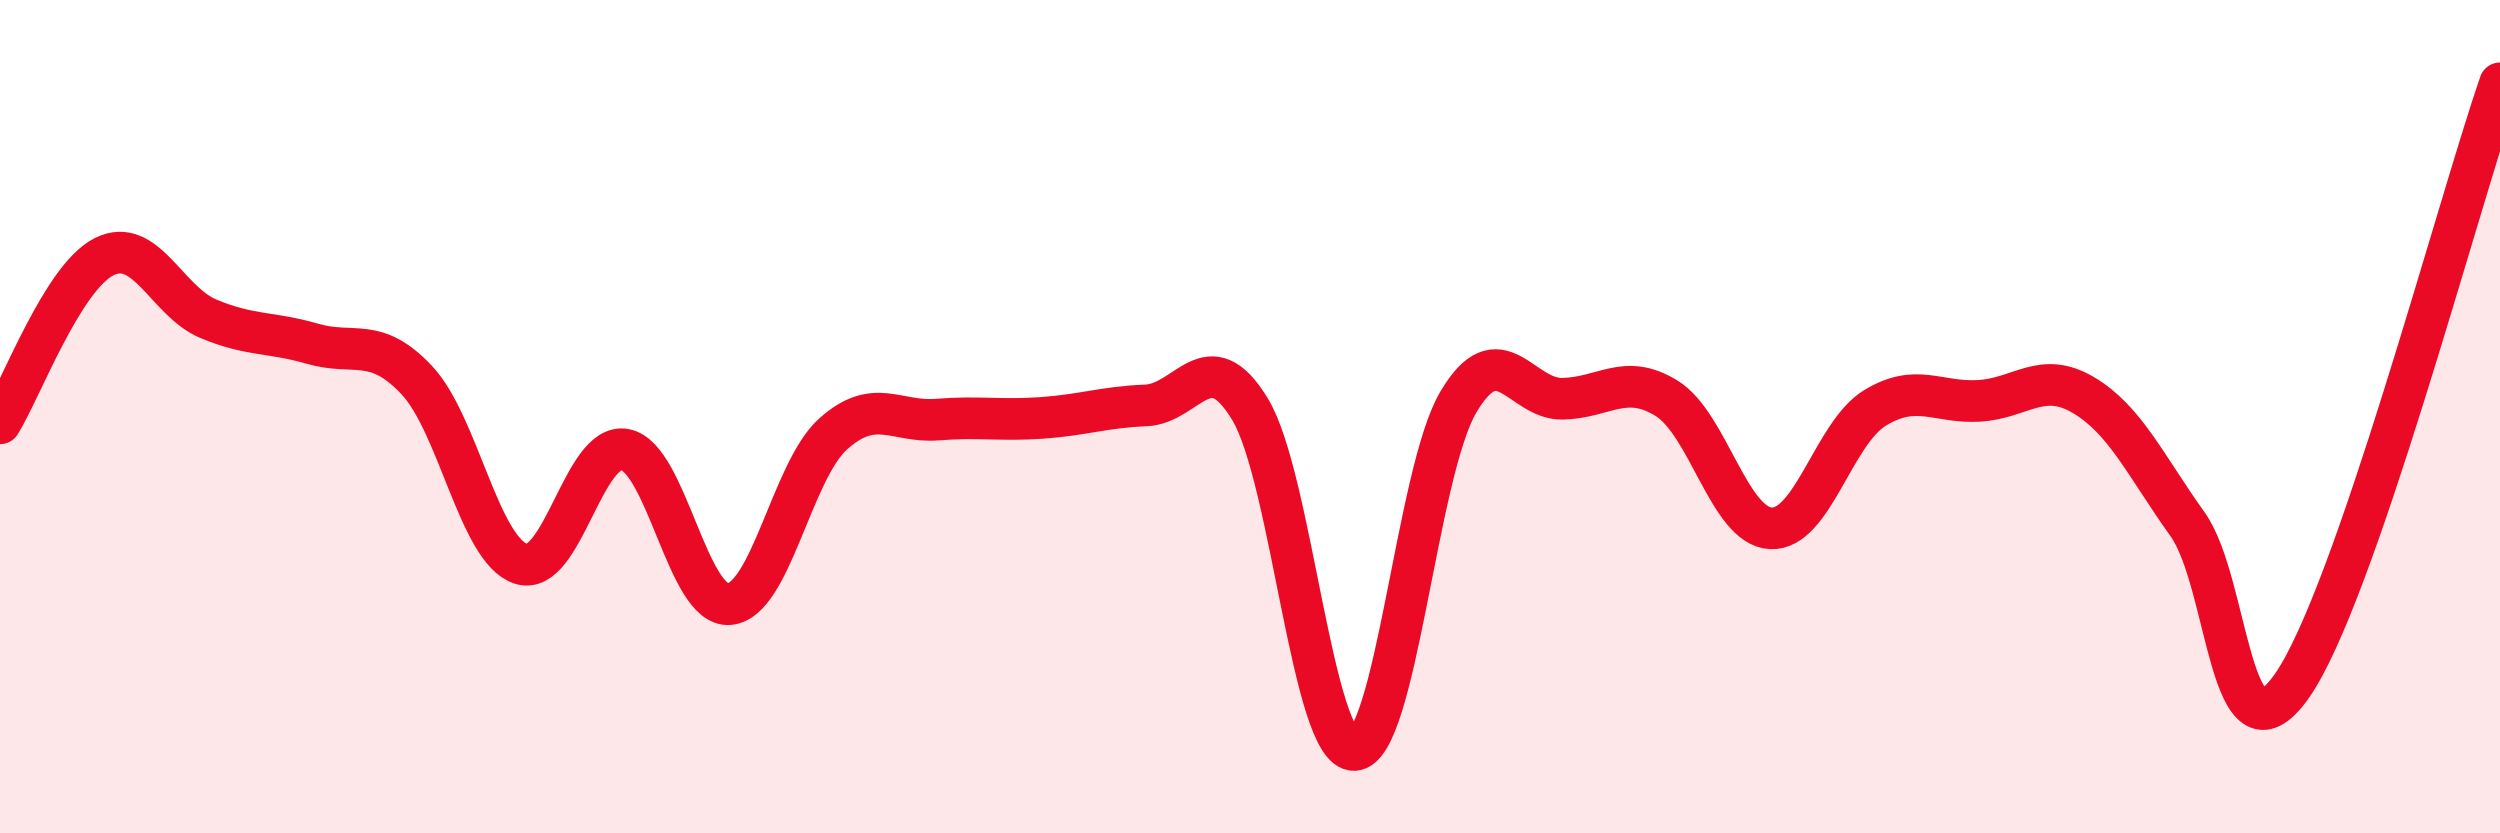
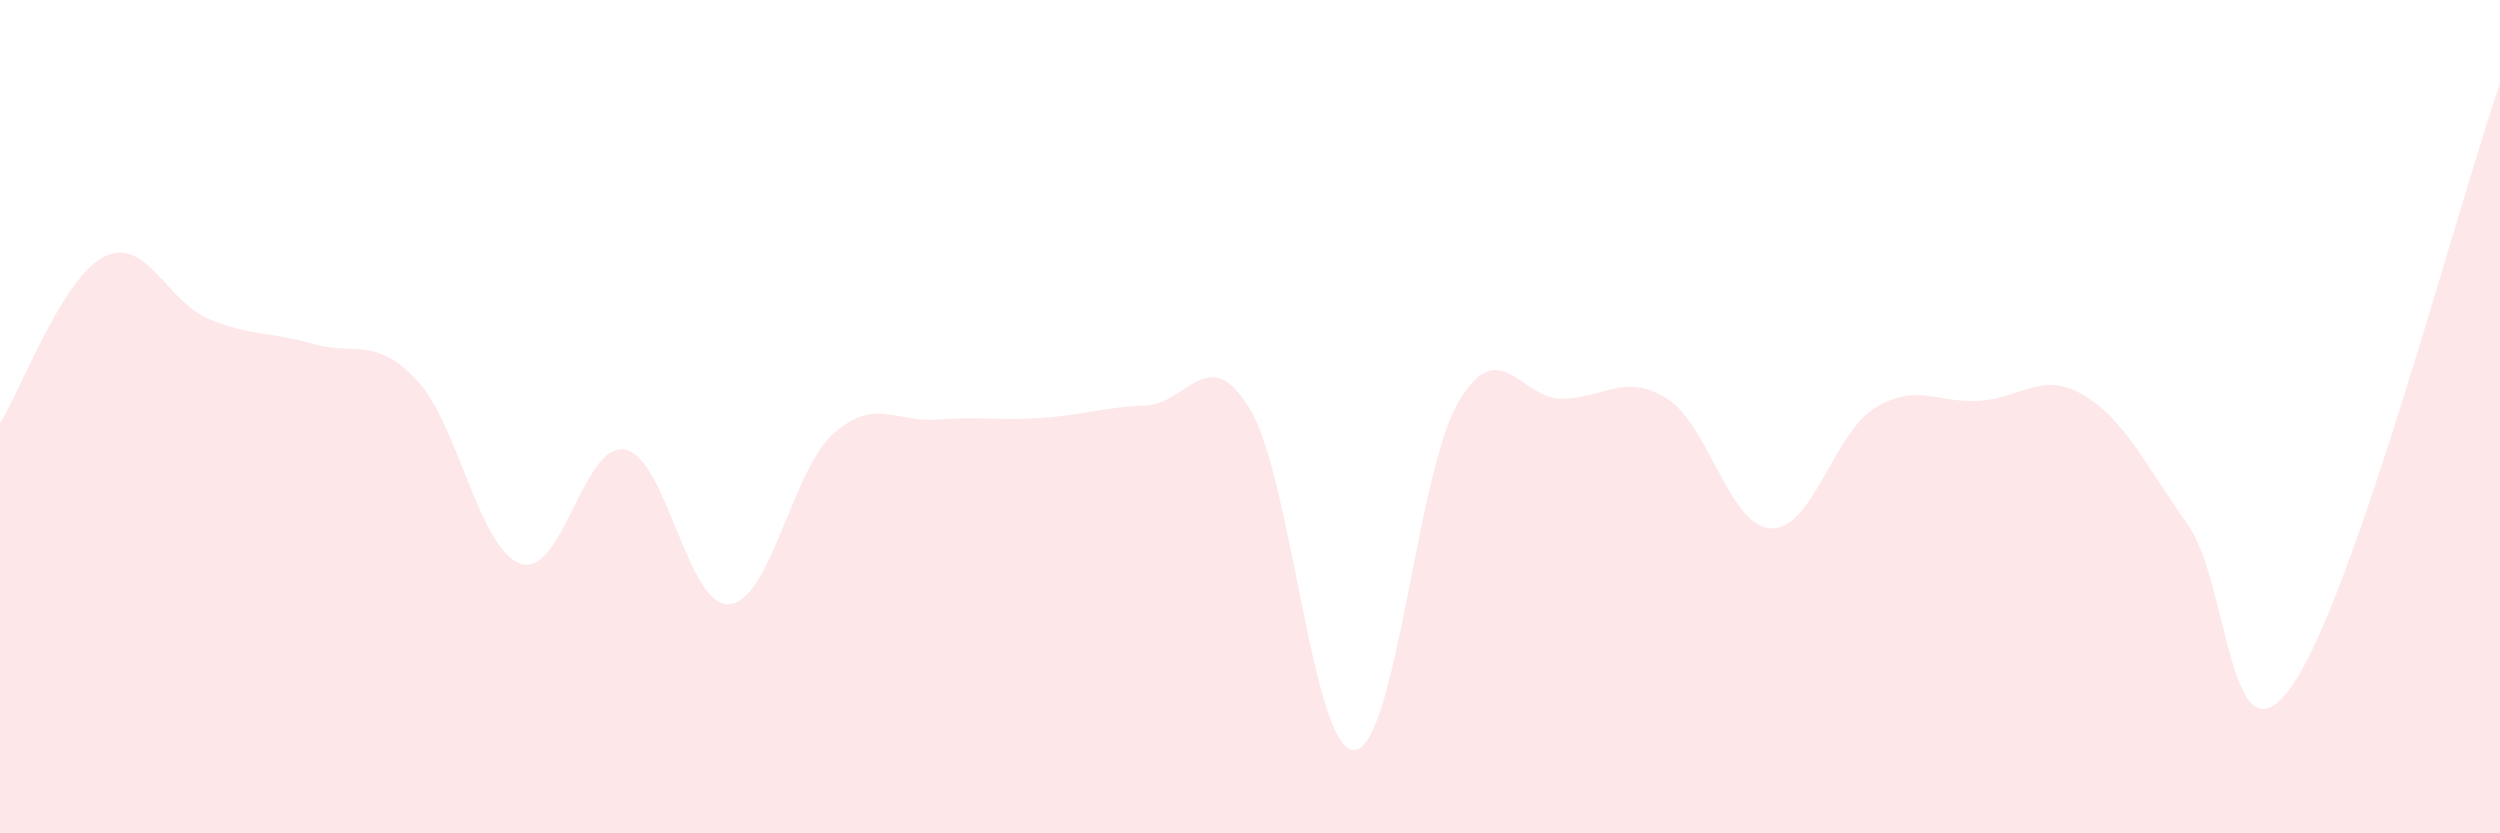
<svg xmlns="http://www.w3.org/2000/svg" width="60" height="20" viewBox="0 0 60 20">
  <path d="M 0,10.16 C 0.5,9.36 1.5,6.66 2.5,6.16 C 3.5,5.66 4,7.23 5,7.65 C 6,8.07 6.5,7.96 7.5,8.25 C 8.5,8.54 9,8.06 10,9.12 C 11,10.18 11.5,13.2 12.5,13.53 C 13.5,13.86 14,10.6 15,10.79 C 16,10.98 16.5,14.58 17.5,14.5 C 18.5,14.42 19,11.3 20,10.41 C 21,9.52 21.5,10.15 22.5,10.07 C 23.5,9.99 24,10.1 25,10.03 C 26,9.96 26.5,9.77 27.5,9.73 C 28.5,9.69 29,8.17 30,9.82 C 31,11.47 31.5,18.03 32.5,18 C 33.5,17.97 34,11.34 35,9.65 C 36,7.96 36.5,9.59 37.5,9.57 C 38.5,9.55 39,8.94 40,9.56 C 41,10.18 41.5,12.63 42.5,12.68 C 43.5,12.73 44,10.4 45,9.79 C 46,9.18 46.5,9.68 47.5,9.62 C 48.5,9.56 49,8.89 50,9.48 C 51,10.07 51.5,11.18 52.5,12.58 C 53.5,13.98 53.5,18.59 55,16.47 C 56.5,14.35 59,4.89 60,2L60 20L0 20Z" fill="#EB0A25" opacity="0.1" stroke-linecap="round" stroke-linejoin="round" />
-   <path d="M 0,10.16 C 0.5,9.36 1.5,6.66 2.5,6.16 C 3.5,5.66 4,7.23 5,7.65 C 6,8.07 6.5,7.96 7.5,8.25 C 8.5,8.54 9,8.06 10,9.12 C 11,10.18 11.5,13.2 12.5,13.53 C 13.5,13.86 14,10.6 15,10.79 C 16,10.98 16.5,14.58 17.5,14.5 C 18.5,14.42 19,11.3 20,10.41 C 21,9.52 21.5,10.15 22.5,10.07 C 23.5,9.99 24,10.1 25,10.03 C 26,9.96 26.5,9.77 27.5,9.73 C 28.5,9.69 29,8.17 30,9.82 C 31,11.47 31.5,18.03 32.5,18 C 33.5,17.97 34,11.34 35,9.65 C 36,7.96 36.5,9.59 37.5,9.57 C 38.5,9.55 39,8.94 40,9.56 C 41,10.18 41.5,12.63 42.5,12.68 C 43.5,12.73 44,10.4 45,9.79 C 46,9.18 46.5,9.68 47.5,9.62 C 48.5,9.56 49,8.89 50,9.48 C 51,10.07 51.5,11.18 52.5,12.58 C 53.5,13.98 53.5,18.59 55,16.47 C 56.5,14.35 59,4.89 60,2" stroke="#EB0A25" stroke-width="1" fill="none" stroke-linecap="round" stroke-linejoin="round" />
</svg>